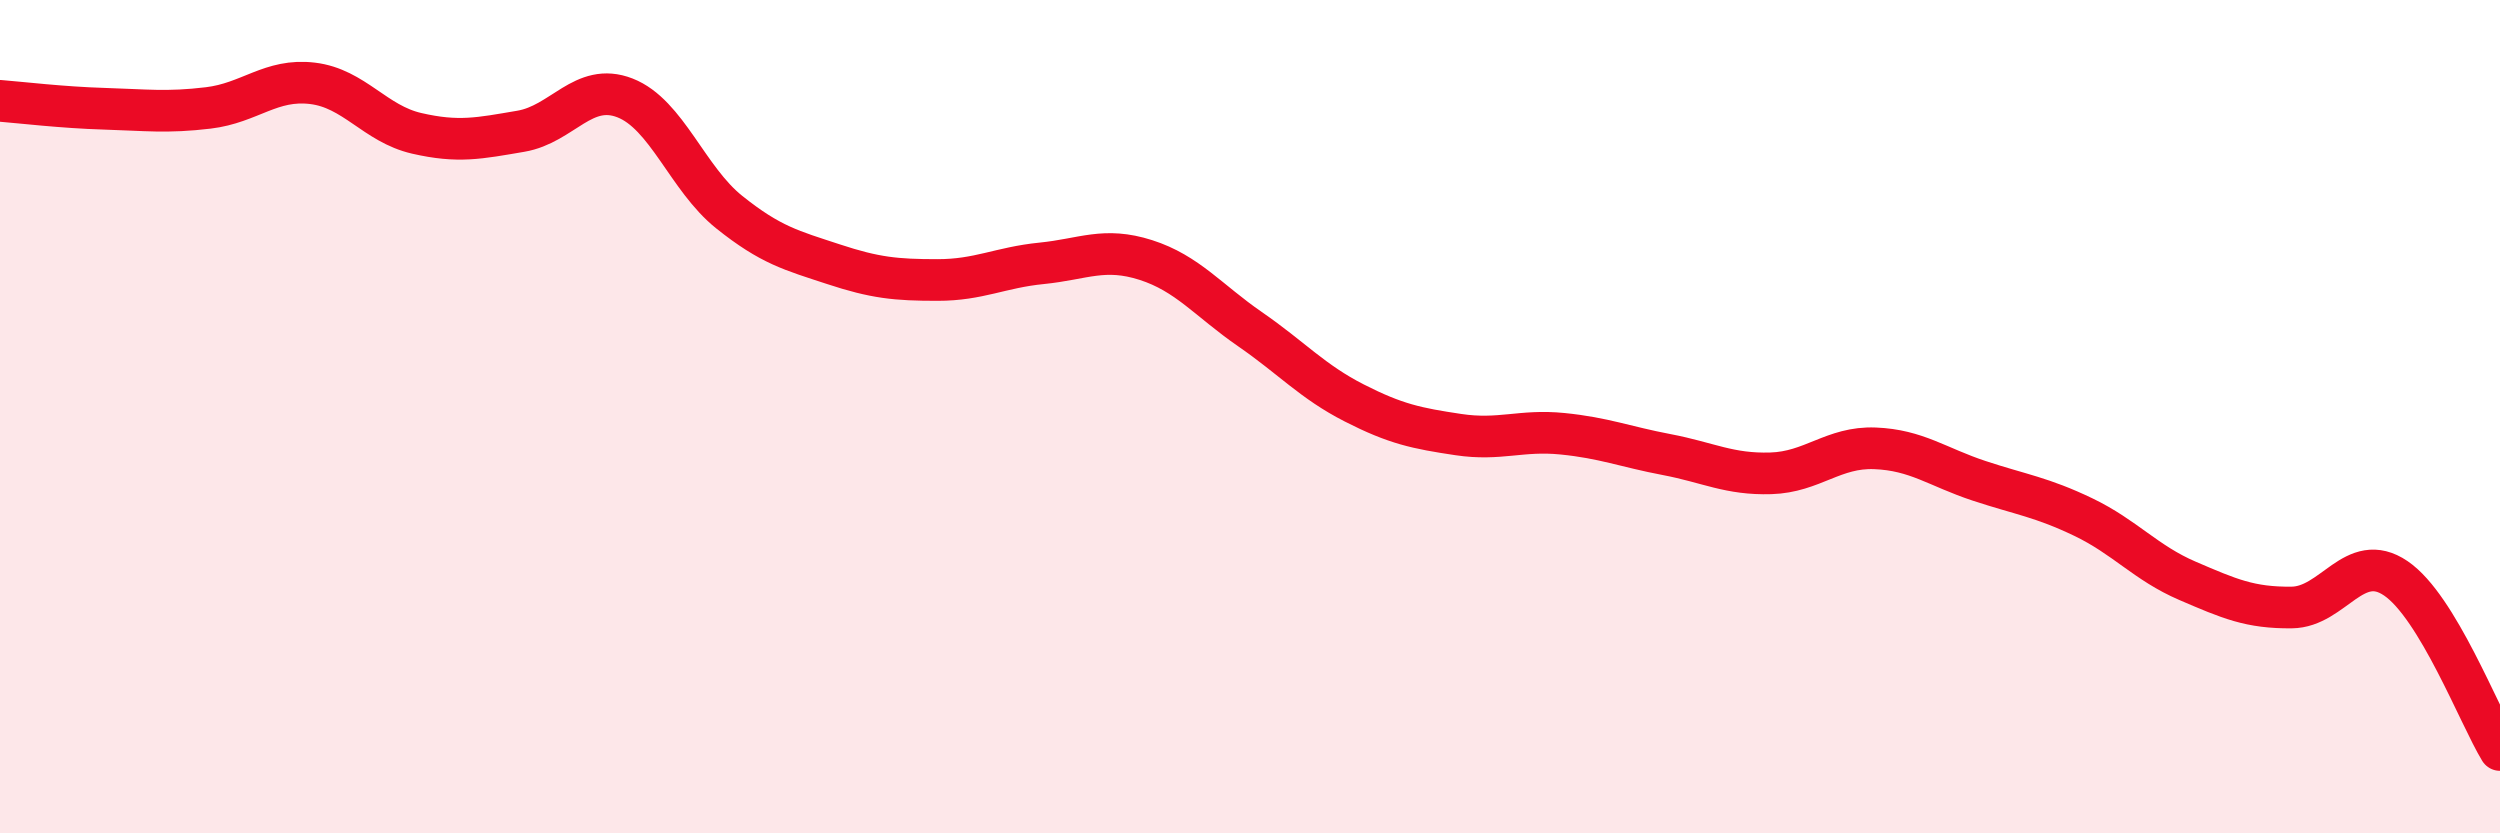
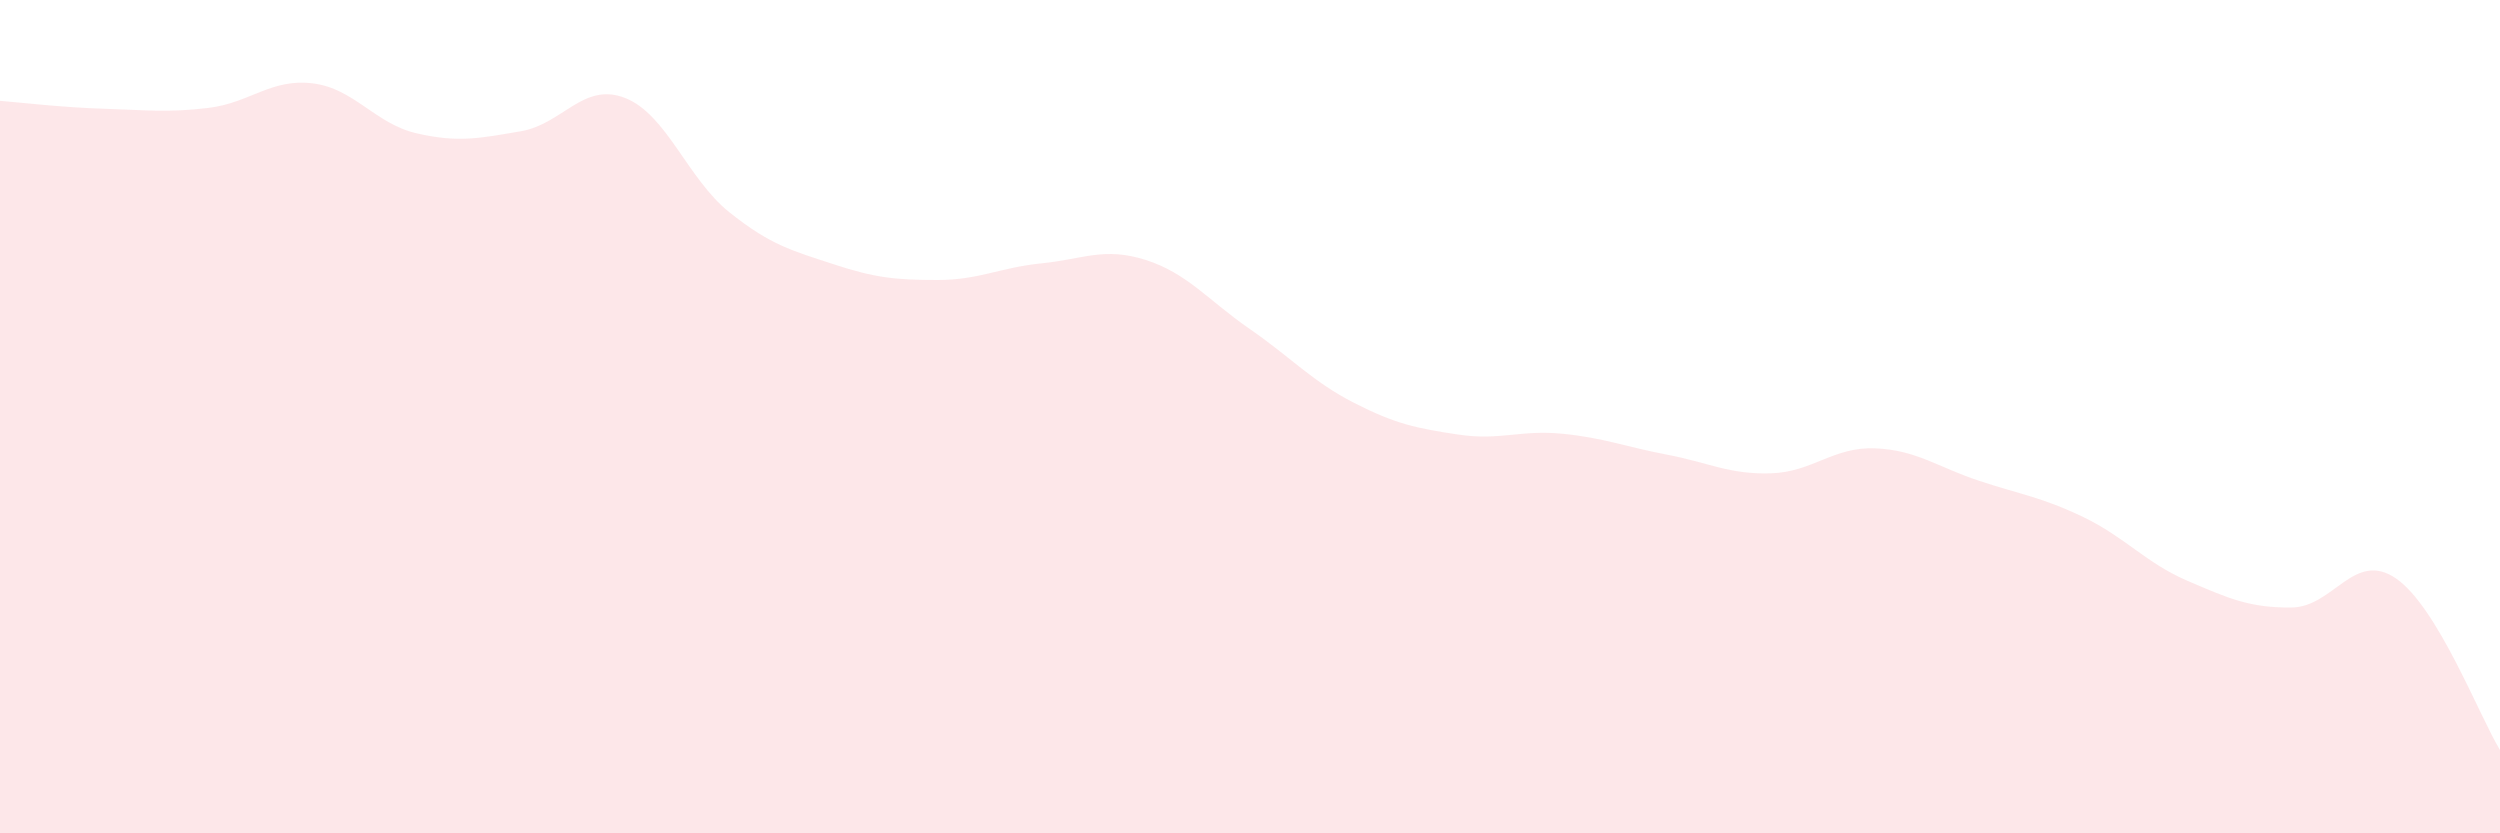
<svg xmlns="http://www.w3.org/2000/svg" width="60" height="20" viewBox="0 0 60 20">
  <path d="M 0,2.42 C 0.5,2.46 1.5,2.58 2.5,2.61 C 3.5,2.64 4,2.71 5,2.59 C 6,2.47 6.5,1.88 7.5,2 C 8.5,2.12 9,2.97 10,3.2 C 11,3.43 11.5,3.32 12.5,3.15 C 13.5,2.98 14,1.96 15,2.35 C 16,2.74 16.5,4.29 17.5,5.09 C 18.5,5.89 19,6.01 20,6.34 C 21,6.67 21.5,6.72 22.5,6.72 C 23.5,6.72 24,6.42 25,6.32 C 26,6.22 26.5,5.92 27.5,6.24 C 28.5,6.56 29,7.21 30,7.9 C 31,8.59 31.5,9.16 32.5,9.67 C 33.5,10.18 34,10.28 35,10.43 C 36,10.58 36.5,10.31 37.5,10.41 C 38.5,10.51 39,10.72 40,10.91 C 41,11.1 41.5,11.39 42.5,11.36 C 43.5,11.33 44,10.72 45,10.76 C 46,10.8 46.5,11.21 47.5,11.54 C 48.5,11.87 49,11.93 50,12.41 C 51,12.89 51.5,13.51 52.5,13.94 C 53.5,14.37 54,14.59 55,14.58 C 56,14.57 56.5,13.2 57.5,13.88 C 58.5,14.56 59.5,17.18 60,18L60 20L0 20Z" fill="#EB0A25" opacity="0.1" stroke-linecap="round" stroke-linejoin="round" />
-   <path d="M 0,2.42 C 0.5,2.46 1.5,2.58 2.5,2.61 C 3.5,2.64 4,2.71 5,2.59 C 6,2.47 6.5,1.88 7.5,2 C 8.5,2.12 9,2.97 10,3.2 C 11,3.43 11.5,3.32 12.5,3.15 C 13.5,2.98 14,1.96 15,2.35 C 16,2.74 16.5,4.29 17.5,5.09 C 18.5,5.89 19,6.01 20,6.34 C 21,6.67 21.5,6.72 22.5,6.72 C 23.5,6.72 24,6.42 25,6.32 C 26,6.22 26.5,5.92 27.5,6.24 C 28.5,6.56 29,7.21 30,7.9 C 31,8.59 31.5,9.16 32.5,9.67 C 33.5,10.18 34,10.28 35,10.43 C 36,10.58 36.5,10.31 37.5,10.41 C 38.5,10.51 39,10.72 40,10.91 C 41,11.1 41.5,11.39 42.5,11.36 C 43.5,11.33 44,10.72 45,10.76 C 46,10.8 46.5,11.21 47.5,11.54 C 48.5,11.87 49,11.93 50,12.41 C 51,12.89 51.5,13.51 52.5,13.94 C 53.5,14.37 54,14.59 55,14.58 C 56,14.57 56.5,13.2 57.5,13.88 C 58.5,14.56 59.5,17.18 60,18" stroke="#EB0A25" stroke-width="1" fill="none" stroke-linecap="round" stroke-linejoin="round" />
</svg>